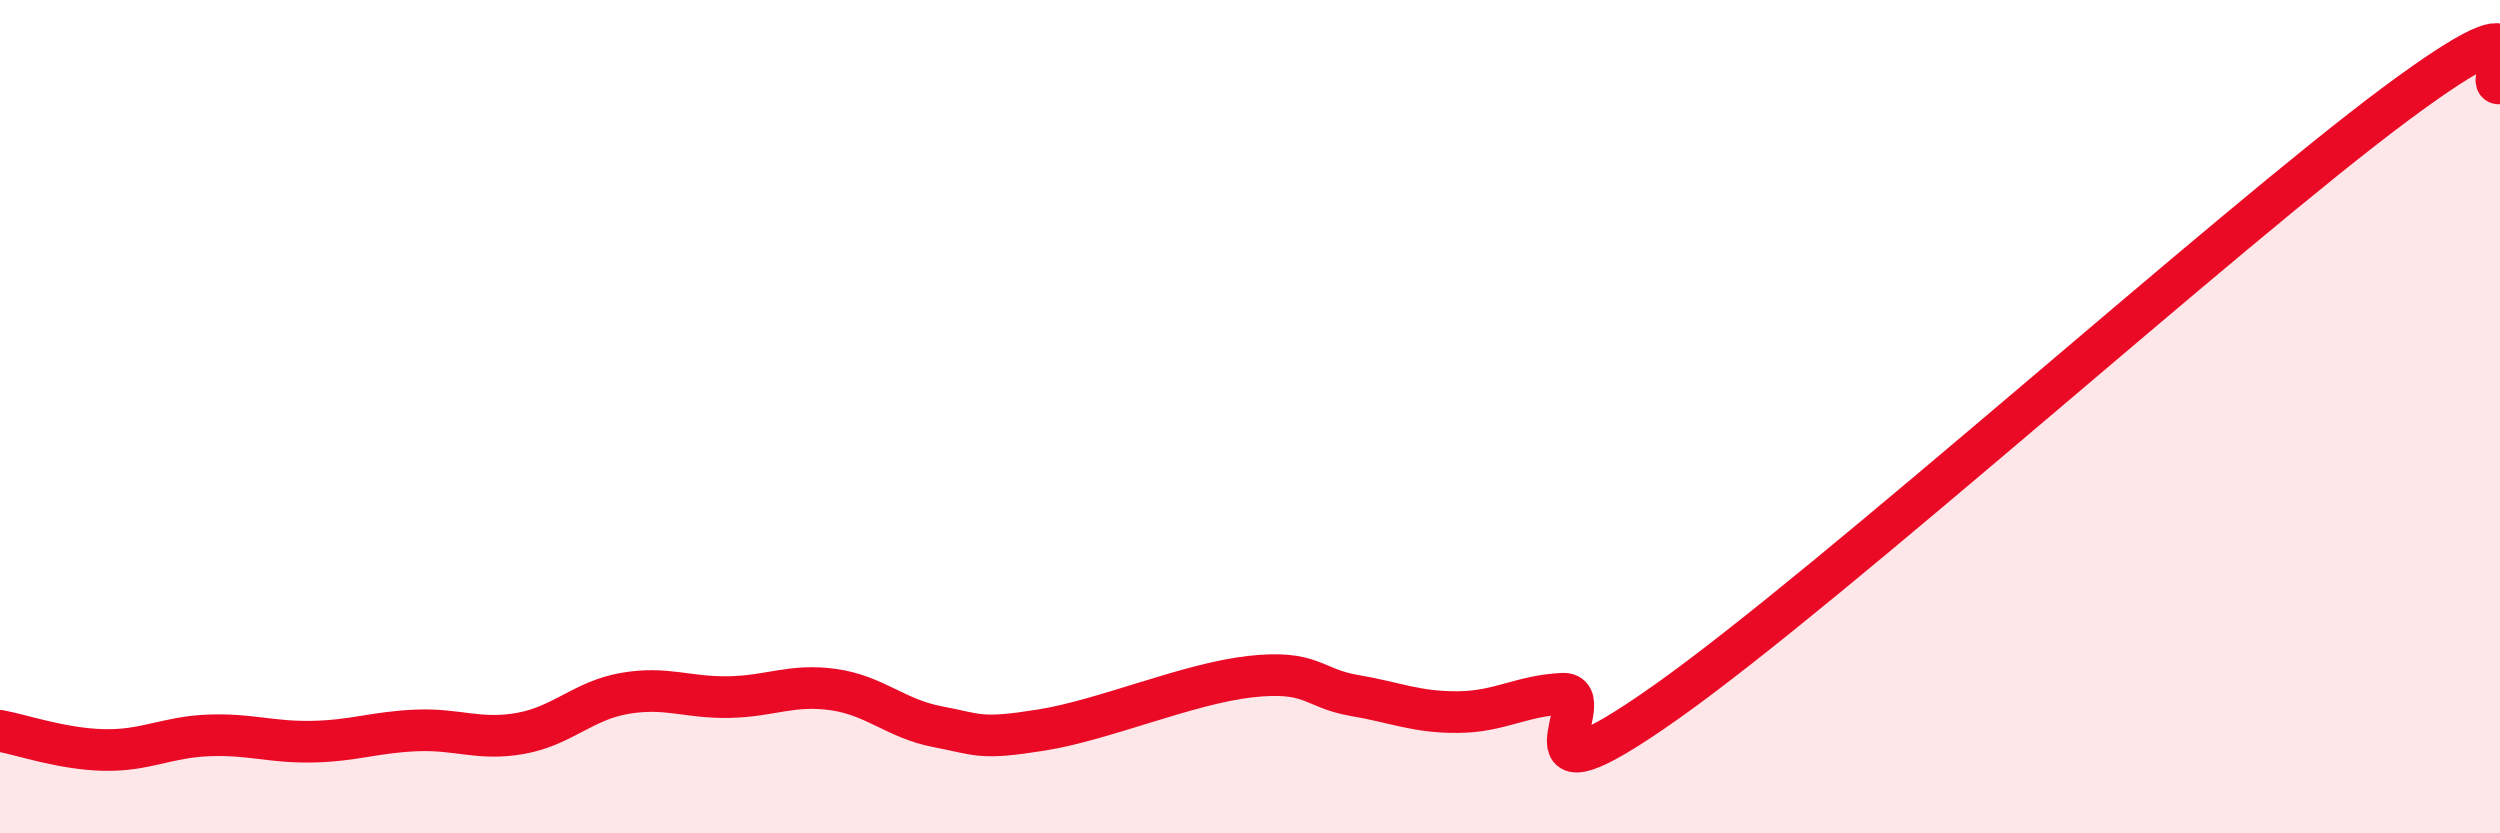
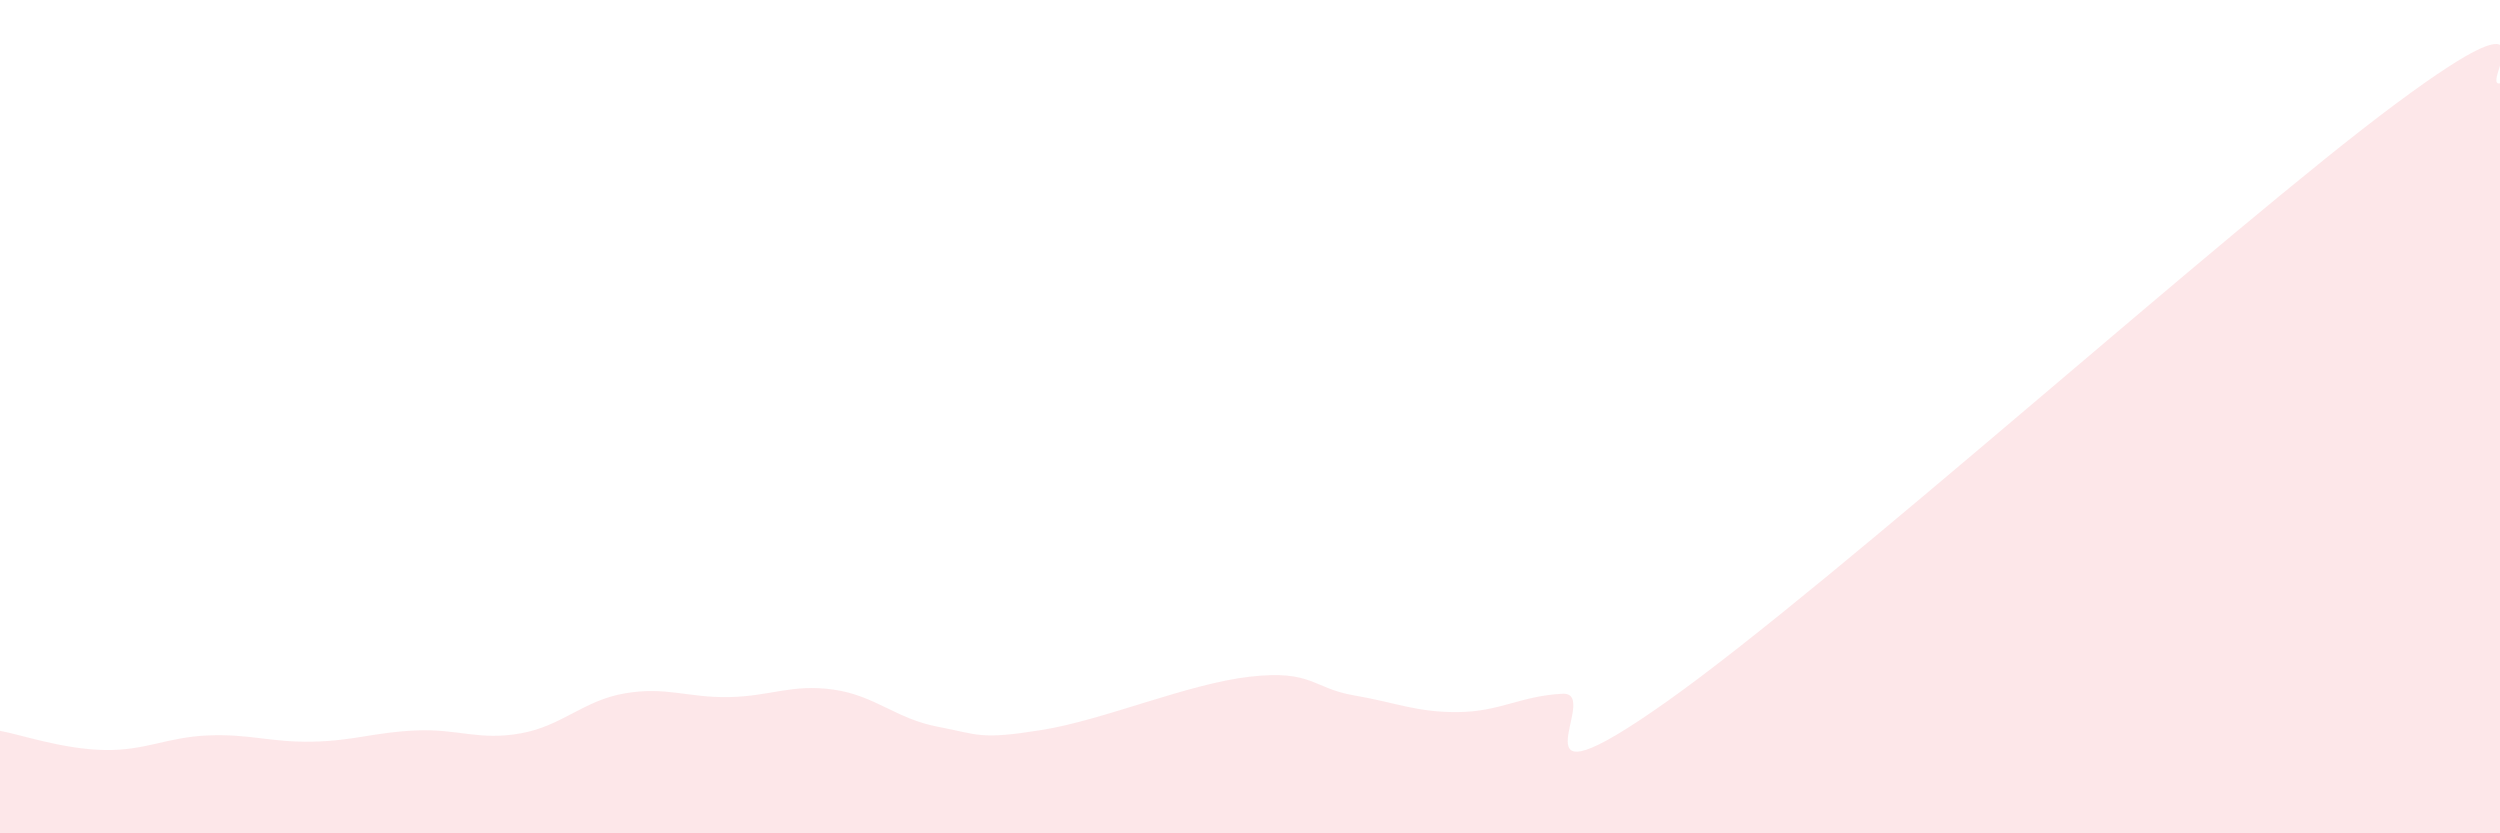
<svg xmlns="http://www.w3.org/2000/svg" width="60" height="20" viewBox="0 0 60 20">
  <path d="M 0,17.54 C 0.5,17.63 1.5,17.98 2.5,18 C 3.5,18.02 4,17.69 5,17.65 C 6,17.61 6.5,17.82 7.5,17.8 C 8.5,17.78 9,17.57 10,17.53 C 11,17.49 11.5,17.78 12.5,17.6 C 13.5,17.42 14,16.81 15,16.64 C 16,16.47 16.5,16.75 17.5,16.73 C 18.5,16.71 19,16.41 20,16.55 C 21,16.69 21.5,17.25 22.5,17.44 C 23.5,17.63 23.5,17.76 25,17.52 C 26.5,17.28 28.5,16.41 30,16.24 C 31.5,16.07 31.5,16.52 32.5,16.69 C 33.5,16.86 34,17.1 35,17.09 C 36,17.08 36.5,16.7 37.5,16.65 C 38.5,16.6 36,19.67 40,16.84 C 44,14.01 53.5,5.46 57.5,2.49 C 61.5,-0.48 59.5,2.1 60,2L60 20L0 20Z" fill="#EB0A25" opacity="0.1" stroke-linecap="round" stroke-linejoin="round" />
-   <path d="M 0,17.54 C 0.5,17.63 1.5,17.98 2.5,18 C 3.5,18.02 4,17.69 5,17.65 C 6,17.61 6.5,17.82 7.5,17.8 C 8.5,17.78 9,17.57 10,17.53 C 11,17.49 11.5,17.78 12.5,17.6 C 13.5,17.42 14,16.81 15,16.64 C 16,16.47 16.5,16.75 17.5,16.73 C 18.5,16.71 19,16.41 20,16.55 C 21,16.69 21.5,17.25 22.5,17.44 C 23.5,17.63 23.5,17.76 25,17.52 C 26.5,17.28 28.5,16.41 30,16.24 C 31.5,16.07 31.5,16.52 32.5,16.69 C 33.5,16.86 34,17.1 35,17.09 C 36,17.08 36.5,16.7 37.5,16.65 C 38.5,16.6 36,19.67 40,16.84 C 44,14.01 53.5,5.46 57.5,2.49 C 61.5,-0.48 59.5,2.1 60,2" stroke="#EB0A25" stroke-width="1" fill="none" stroke-linecap="round" stroke-linejoin="round" />
</svg>